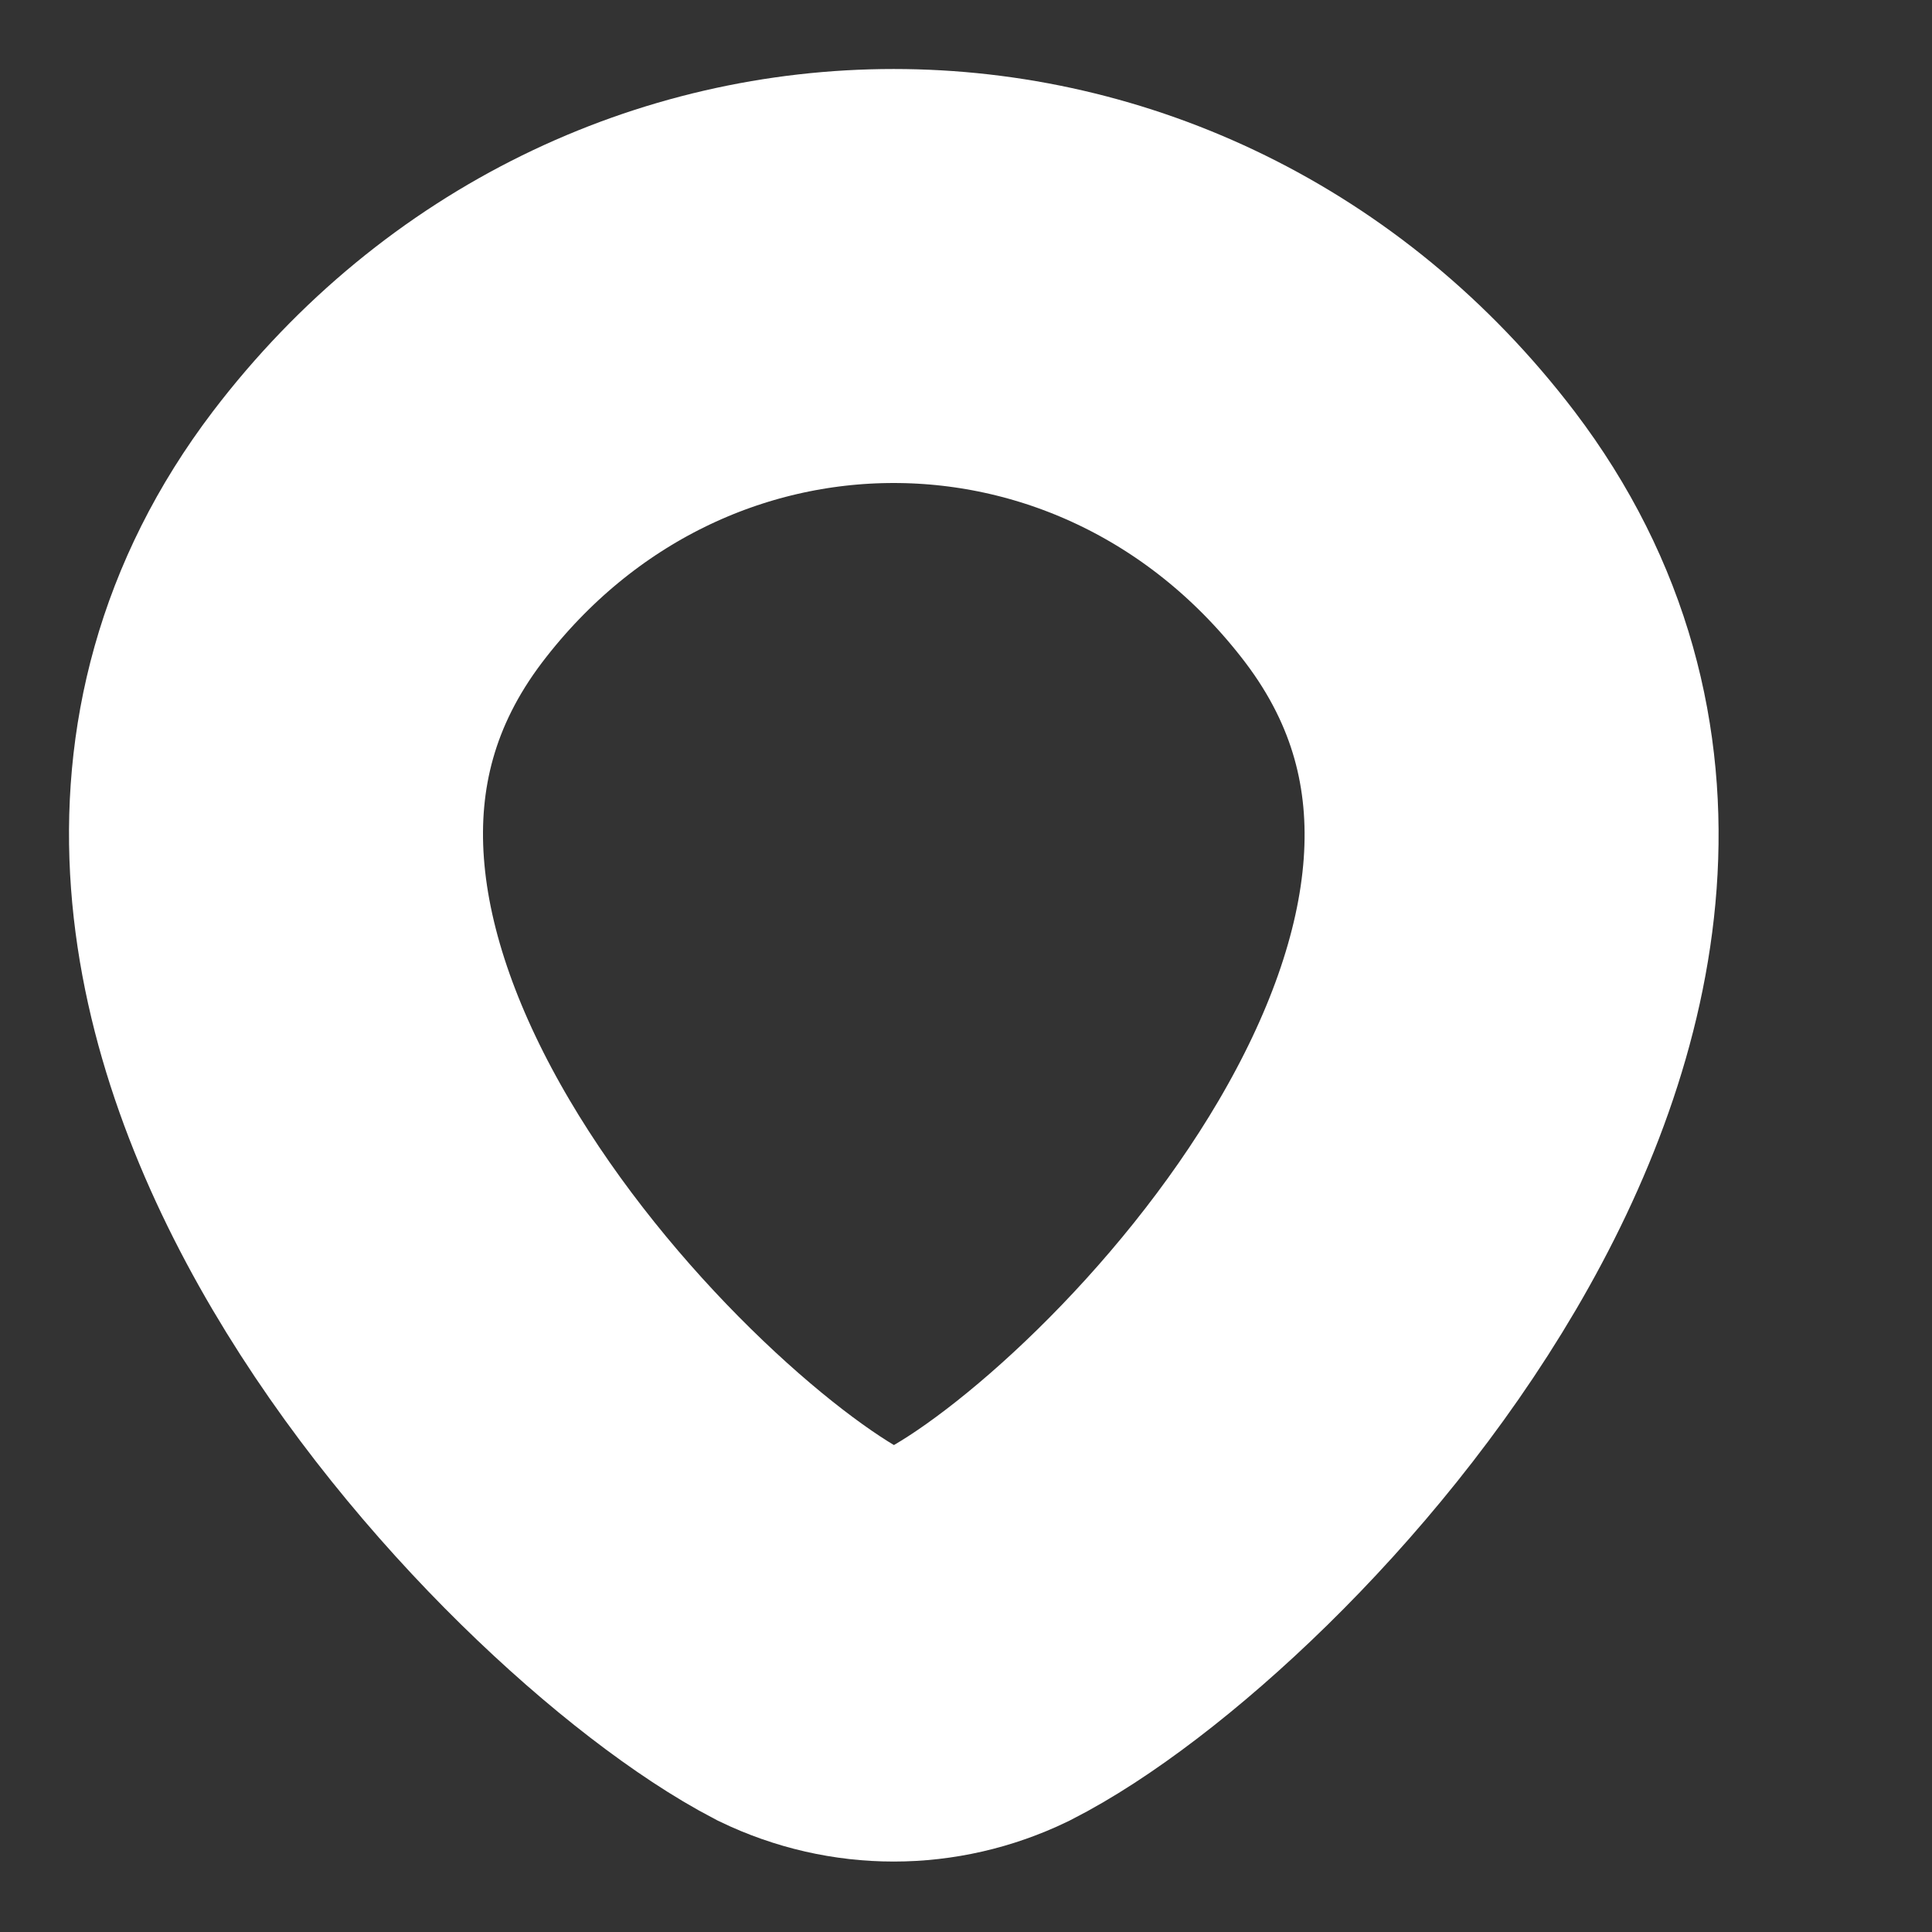
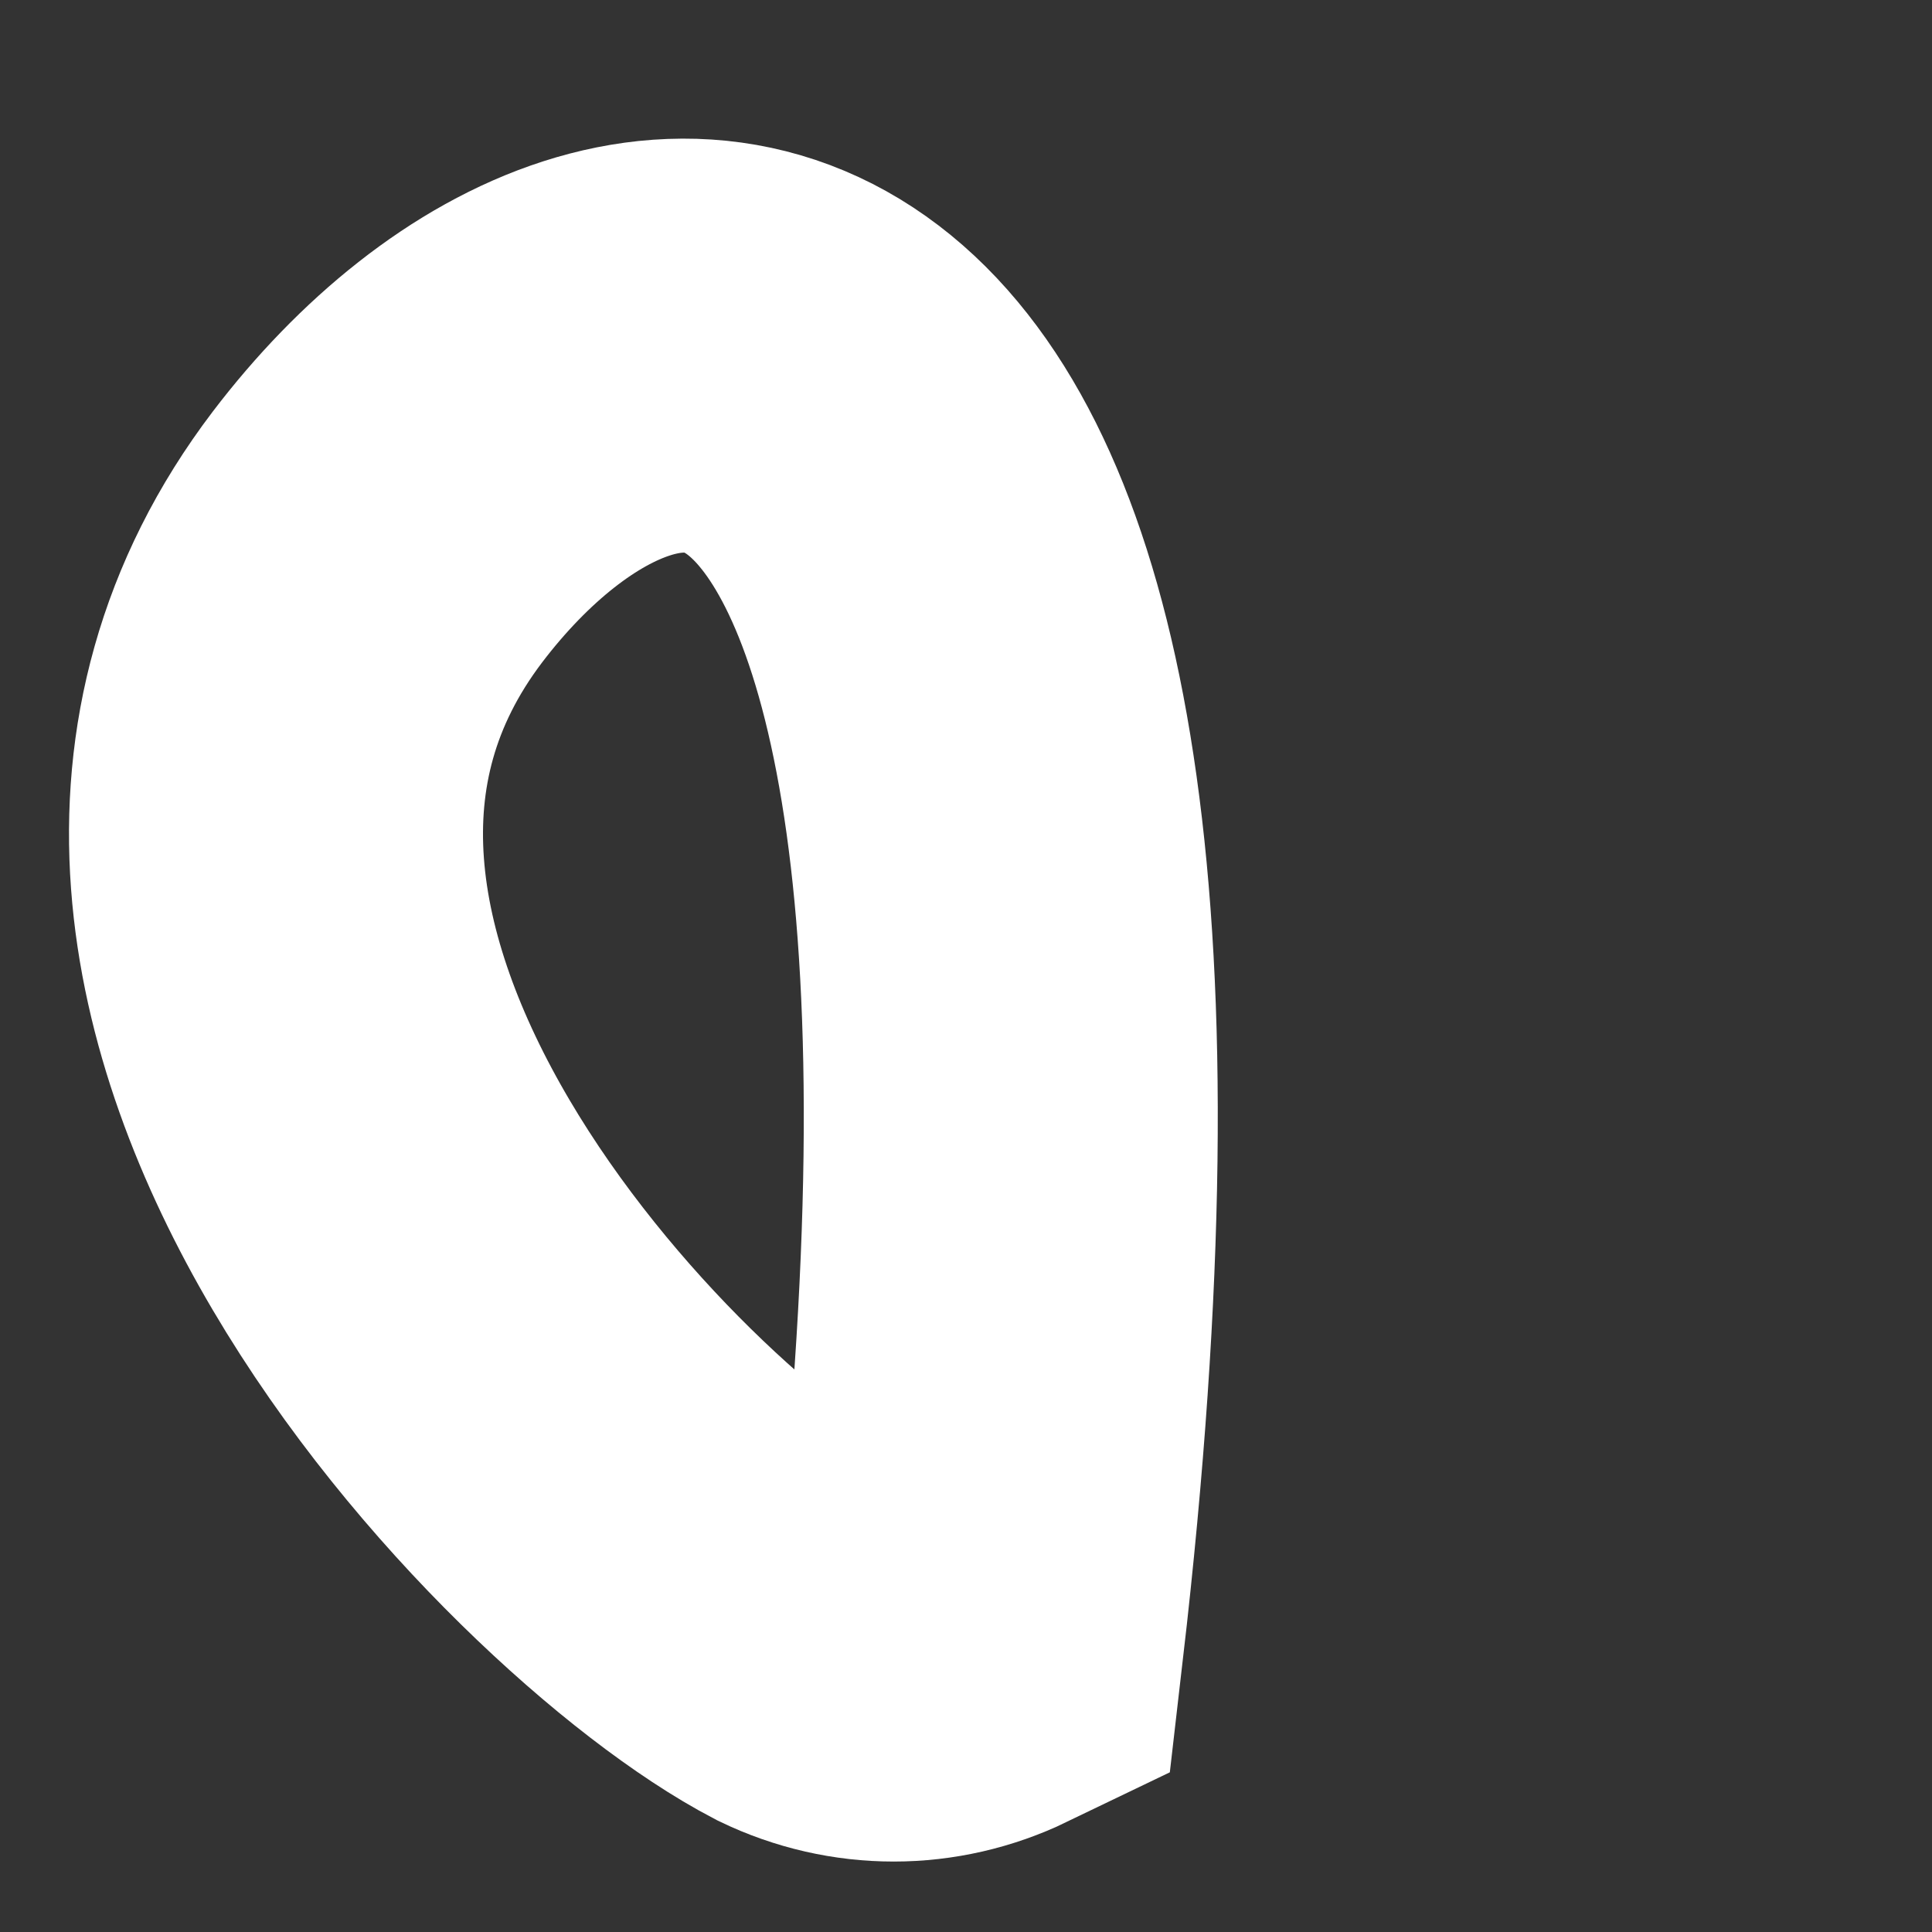
<svg xmlns="http://www.w3.org/2000/svg" fill="none" height="100%" overflow="visible" preserveAspectRatio="none" style="display: block;" viewBox="0 0 7 7" width="100%">
  <rect x="0" y="0" width="7" height="7" fill="#333333" stroke="none" />
-   <path d="M3.541 5.925C4.328 5.525 6.288 3.498 5.108 1.945C4.148 0.685 2.328 0.685 1.368 1.945C0.188 3.498 2.155 5.518 2.935 5.925C3.128 6.018 3.348 6.018 3.541 5.925Z" id="Vector" stroke="white" stroke-linecap="round" stroke-width="1.5" />
+   <path d="M3.541 5.925C4.148 0.685 2.328 0.685 1.368 1.945C0.188 3.498 2.155 5.518 2.935 5.925C3.128 6.018 3.348 6.018 3.541 5.925Z" id="Vector" stroke="white" stroke-linecap="round" stroke-width="1.5" />
</svg>